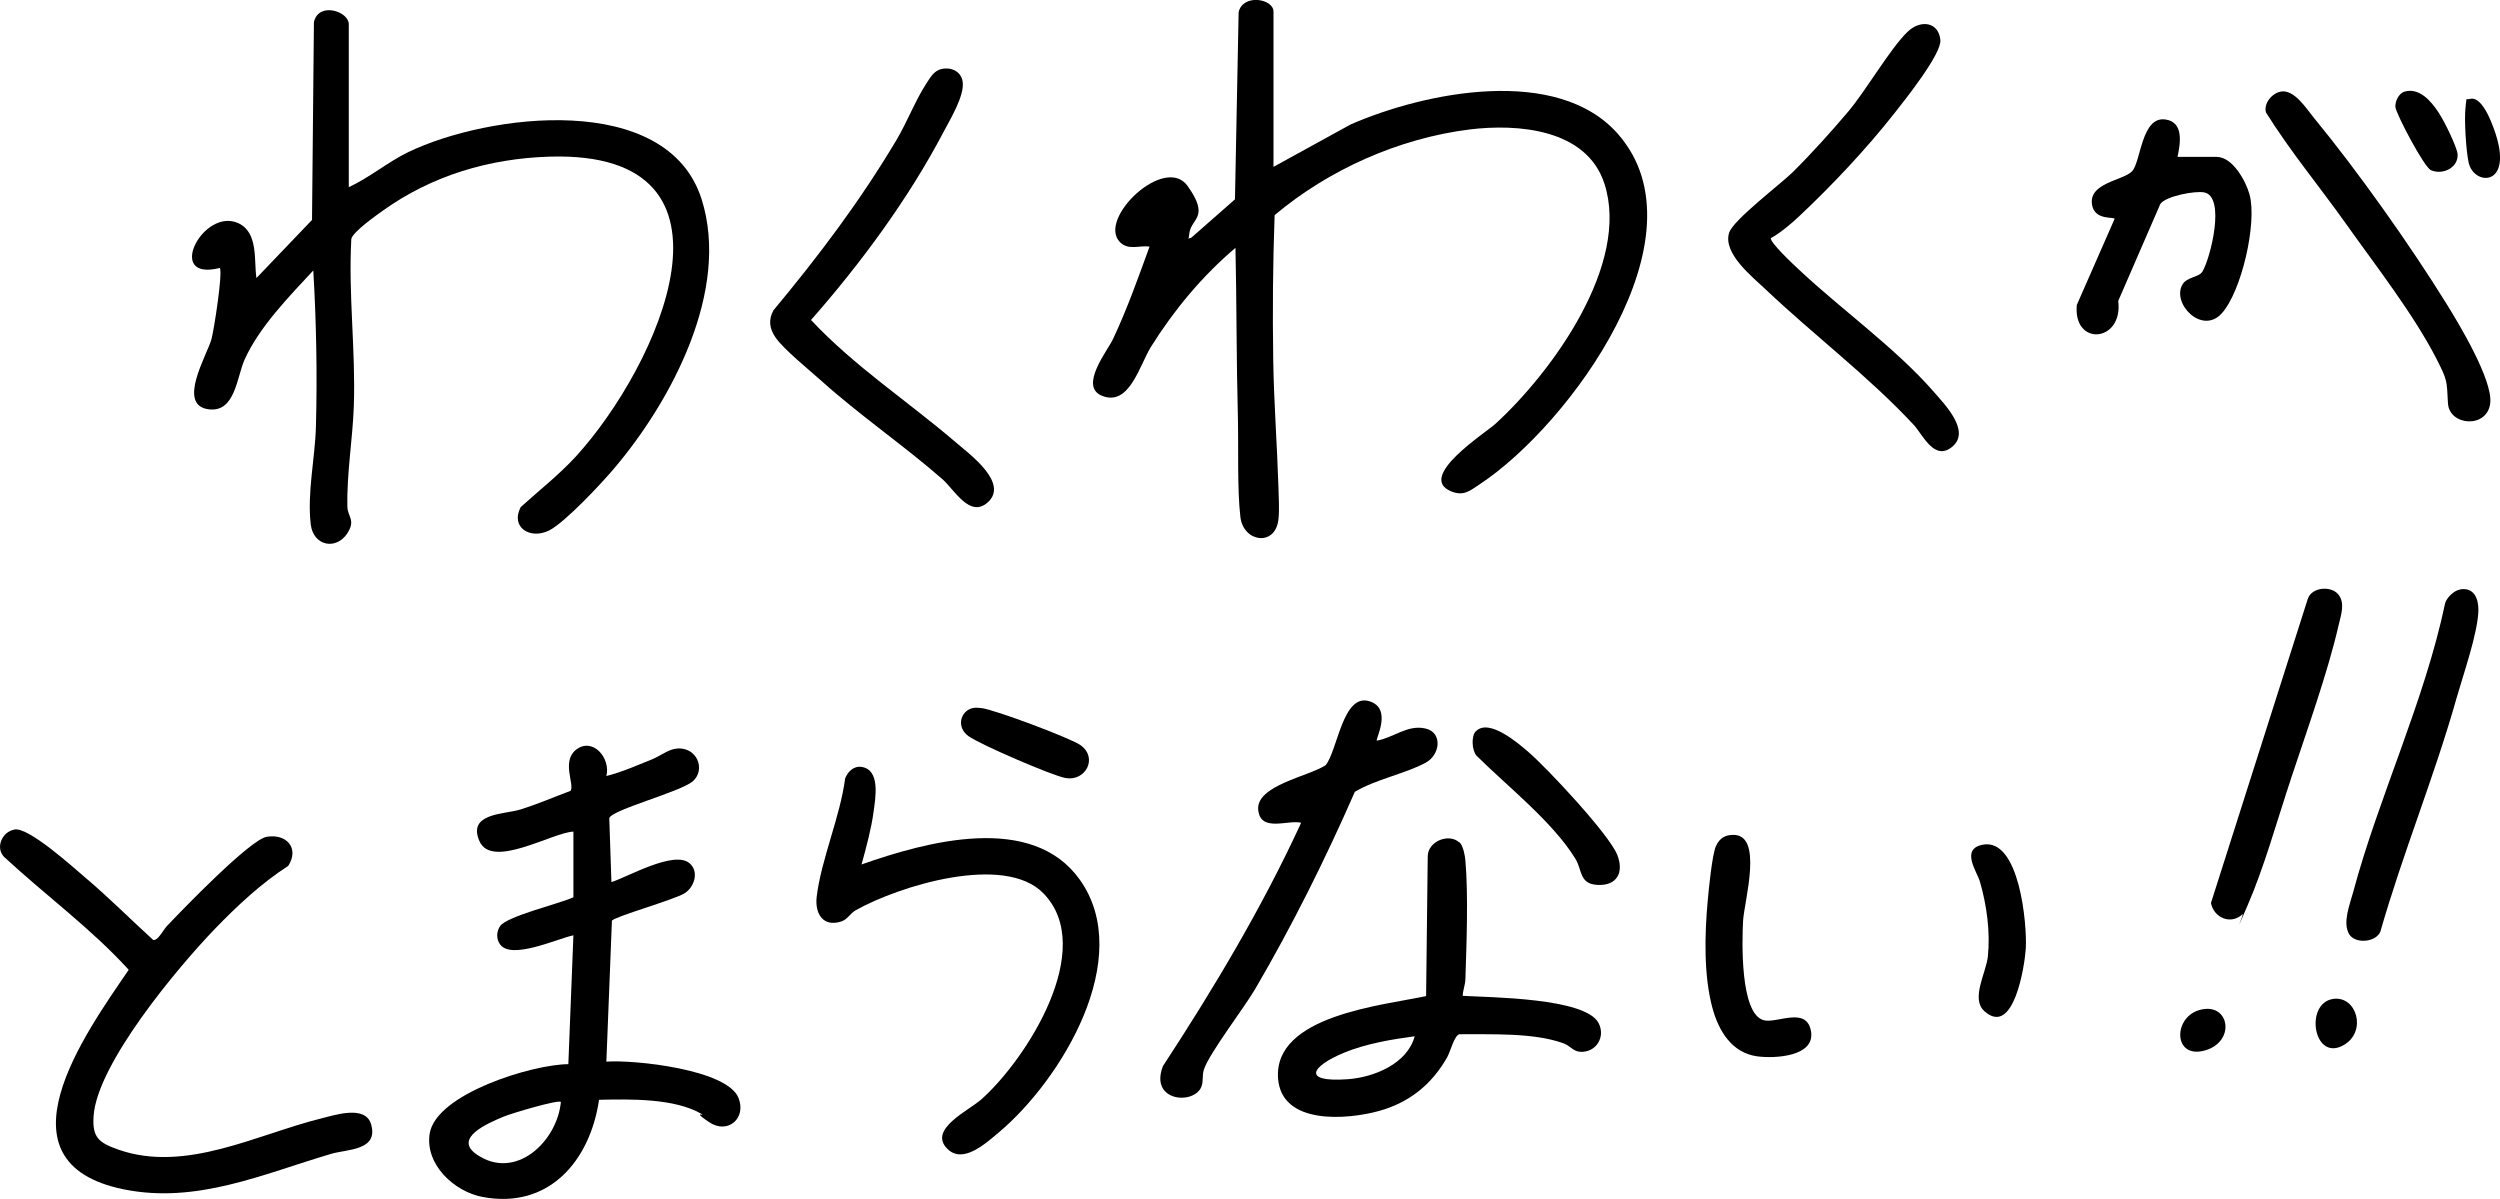
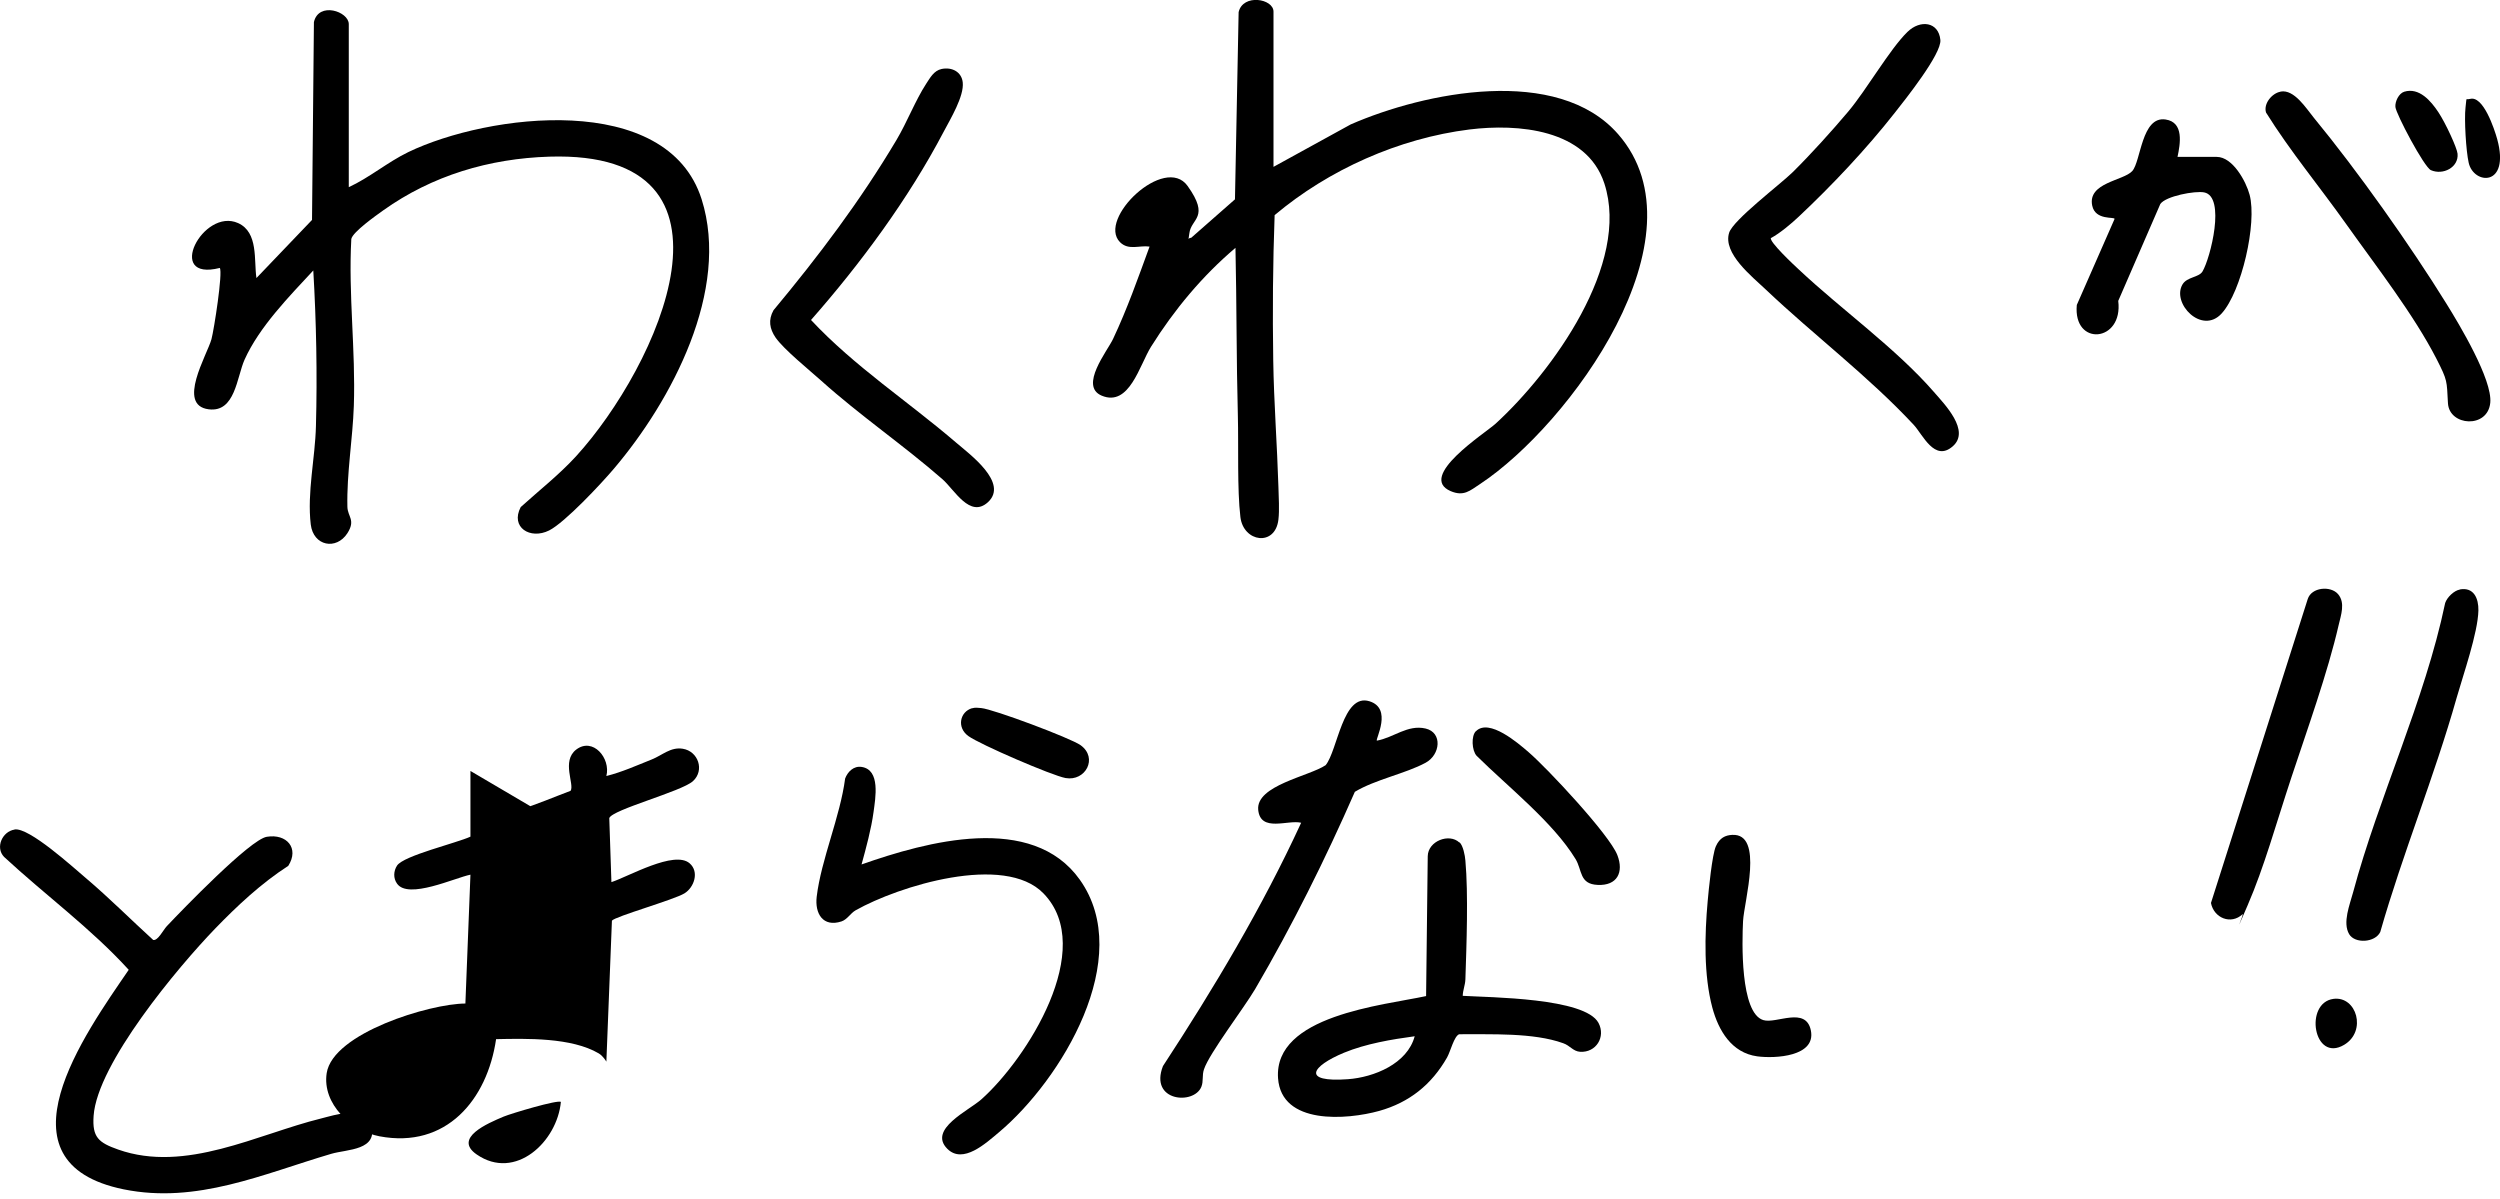
<svg xmlns="http://www.w3.org/2000/svg" id="_レイヤー_1" data-name="レイヤー_1" version="1.1" viewBox="0 0 1979 949">
  <path d="M1007.9,132.2l61.3-33.7c58.6-25.6,163.8-47.1,211.7,7.7,71,81.2-38.6,230.2-109.2,276.9-8.1,5.3-12.9,10.1-23.3,5.7-26.9-11.5,27.3-45.9,35.5-53.4,44.8-41,106.9-126.5,86.1-190.2-14.2-43.3-68.8-47.4-106.8-42.7-55.9,7-111.4,31.8-154.2,67.8-1.4,38-1.7,76.8-1.1,115.1.5,32.9,3.1,67,4.1,99.9.2,7.8.9,18.6,0,26-2.5,21.6-27.7,18-30.1-2-2.6-22-1.4-56.3-2-80-1.2-44.3-.9-88.8-1.9-133.1-26.4,22.4-48.4,48.9-66.8,78.2-9.1,14.5-17.2,48-39.1,38.8-18-7.6,4.5-35.3,9-44.9,11.2-23.7,19.9-48.5,28.9-73.1-8-1.2-16.6,3.3-23.4-3.5-18.3-18.4,35.5-69.7,53.5-44.5s2.7,25.6,1.4,37.5-3.8,4,1.5,3.5l34.6-30.4,2.9-148.2c3.4-14.8,27.6-10.7,27.6-.4v123Z" />
  <path d="M276,148.2c16.2-7.4,30.9-19.9,47.2-27.8,63.1-30.4,204.9-48.6,232.2,37.3,22.8,72-23.7,159.5-69.5,213.4-9.9,11.7-38.7,42.5-51.2,48.8-15,7.5-30.9-2.5-22.5-18.5,14.7-13.3,30.3-25.5,43.8-40.2,64.5-70.7,144-242.3-21.1-237.2-47.7,1.5-92.7,14.9-131.5,42.5-5.6,4-24.3,17.2-25.3,22.7-2.4,44,3.5,88.1,2,132-.9,26.4-5.7,53.5-5.1,80,.2,7.9,6.7,10.4,0,20.9-8.8,13.6-26.9,10.2-29-6.9-3-25.4,3.5-52.6,4.1-78,1.1-40.9.3-82.4-2.1-123.1-19.1,20.6-42.7,44.6-54.4,70.6-6.2,13.9-7.4,42-28.4,39.3-25.5-3.2-1.3-42.9,2.2-55.5,2-7.4,9.1-52.9,6.6-56.4-43.8,11.1-13.3-48,14.5-35.5,16.2,7.3,12.4,29.5,14.5,43.5l44-46,1.5-156.6c3.7-16.4,27.6-8.5,27.6,1.6v129Z" />
-   <path d="M454,658.3c-16.5.5-64.7,30.1-74.5,7.5-9.7-22.3,19.8-21.1,32.1-24.9,13.6-4.2,26.8-9.9,40.1-14.9,3.2-5.1-7.4-23.5,4.4-32.6,13.2-10.1,27.5,6.8,23.9,20.9,12.4-3.1,24.1-8.4,35.9-13.1,8.5-3.4,14.9-10,24.5-8.5,12.3,1.9,17.6,17.1,8.1,25.7-9.1,8.2-63.9,22.5-66.2,29.2l1.7,50.7c13.5-4.4,49.8-25.4,61.9-14.9,7.8,6.7,3.6,19.1-4.1,23.8-8.3,5.1-55,18.3-57.4,21.6l-4.4,111.6c22-1.6,95.2,6.1,104.5,28.5,6.7,16.2-8.3,29.3-23,19.5s-2.5-4.4-6-6.5c-21.5-12.7-57.1-11.8-81.3-11.3-7,48-39.5,86.9-92.3,76.9-22.2-4.2-45.5-25.5-41.8-50,4.9-31.7,81.7-55,109.8-55.1l4-102c-12.4,2.5-49.2,19.8-58.1,7.1-3.1-4.3-2.8-10,0-14.3,5.2-7.9,47.4-17.9,58.1-22.9v-52ZM444,872.3c-2.2-2-39.6,9.2-45.3,11.6-12.6,5.3-40.2,17-21.3,30,30.6,21.1,63.7-10.2,66.6-41.7Z" />
+   <path d="M454,658.3c-16.5.5-64.7,30.1-74.5,7.5-9.7-22.3,19.8-21.1,32.1-24.9,13.6-4.2,26.8-9.9,40.1-14.9,3.2-5.1-7.4-23.5,4.4-32.6,13.2-10.1,27.5,6.8,23.9,20.9,12.4-3.1,24.1-8.4,35.9-13.1,8.5-3.4,14.9-10,24.5-8.5,12.3,1.9,17.6,17.1,8.1,25.7-9.1,8.2-63.9,22.5-66.2,29.2l1.7,50.7c13.5-4.4,49.8-25.4,61.9-14.9,7.8,6.7,3.6,19.1-4.1,23.8-8.3,5.1-55,18.3-57.4,21.6l-4.4,111.6s-2.5-4.4-6-6.5c-21.5-12.7-57.1-11.8-81.3-11.3-7,48-39.5,86.9-92.3,76.9-22.2-4.2-45.5-25.5-41.8-50,4.9-31.7,81.7-55,109.8-55.1l4-102c-12.4,2.5-49.2,19.8-58.1,7.1-3.1-4.3-2.8-10,0-14.3,5.2-7.9,47.4-17.9,58.1-22.9v-52ZM444,872.3c-2.2-2-39.6,9.2-45.3,11.6-12.6,5.3-40.2,17-21.3,30,30.6,21.1,63.7-10.2,66.6-41.7Z" />
  <path d="M11.5,656.6c11.6-1.8,46.4,30,56.6,38.6,18.3,15.5,35.5,32.8,53.2,48.9,3.7.7,7.9-7.9,10.7-10.9,12.3-13,66-68.7,79.2-70.8,15.7-2.6,25.9,9,17,23-21.5,13.9-40.4,31.6-58.1,49.9-29.2,30.3-93.1,106.6-96,148-1.2,17,3.9,21.2,19.5,26.7,53.4,18.8,110.2-12.2,160.5-24.6,10.5-2.6,35-10.9,39.6,4.4,6.3,21.1-18.9,19.8-31.6,23.6-53.9,15.9-106.2,39.8-164.1,28.1-104.2-21.2-30.8-123.1,3.9-173.8-30-32.9-66.1-59.2-98.7-89.4-7.1-7.4-1.4-20.1,8.3-21.6Z" />
  <path d="M682,684.3c51.5-18.1,135-41.1,172.8,12.1,44,61.9-14.7,158.4-63.9,199.8-10.5,8.8-28.6,25.6-41,13.2-15.5-15.5,17.1-30.3,27-39.2,35.8-31.9,91.6-119.3,49.1-163-30.9-31.9-114.7-5.8-148.7,13.4-4.1,2.3-6.5,7.2-11.2,8.8-14.7,4.8-21.2-6.3-19.6-19.6,3.5-29.3,18.6-63.4,22.5-93.5,2-5.4,6.8-10.2,13.1-9.2,15,2.3,10.9,24.6,9.4,35.7-1.8,13.4-5.9,28.4-9.5,41.5Z" />
  <path d="M1155.4,666.8c2.8,2.6,4.3,10.4,4.6,14.4,2.4,26.9.9,66.5,0,94.2-.2,4.5-2,8.5-2.1,12.9,21.5,1.3,97,1.5,107.5,21.5,5.8,11-1.9,23.6-14.6,22.8-5.6-.4-7.9-4.9-13.4-6.8-23.6-8.5-57.4-6.9-82.3-7.1-4,1.4-6.9,13.6-9.6,18.4-12.2,21.4-29.8,35.6-53.7,42.3-25.6,7.1-77.5,11.3-80.1-25.9-3.4-49.7,82.8-57.6,117.2-65l1.3-110.7c.2-12.1,17-18.4,25-10.9ZM1119.9,820.3c-18.5,2.5-38.6,5.9-55.9,13-26,10.8-34,23.7,3,21,20.6-1.5,47.1-12.2,52.9-34.1Z" />
  <path d="M1401.9,188.3c-1.9,2.7,18.6,21.9,22,25,33.7,31.7,76.9,62.4,107,97,8.6,9.9,29,30.7,14.9,43-14.4,12.6-23.7-9.2-30.9-17-36.3-38.9-78.6-70.6-117-107-11.1-10.5-34.3-28.8-29.1-45.1,3.2-10.1,40.4-38.2,50.2-47.8,14.3-14.1,31-32.6,44-48,14.8-17.6,32.8-49.3,46.9-63.1,10.2-10,24.7-8.1,26.1,6.3,1.1,11-28,47.4-36.1,57.7-22.4,28.5-49.4,57.2-75.9,82.1-6,5.7-15.1,13.3-22,17Z" />
  <path d="M1089.9,586.3c13.4-2.4,24.3-12.9,38.6-9.6,13.6,3.2,11.7,20.8,0,27.1-15.9,8.6-39.7,13.2-56,23-23.4,53.4-49.5,105.8-78.9,156.1-8.8,15-36.2,50.7-40.5,63.5-1.7,4.9-.3,9.5-2.1,13.9-5.9,14.6-41.4,11.7-30.4-16.4,40.4-61.8,78.4-125.3,109.4-192.6-10.4-2.6-32.2,7.9-34-10.2-1.9-19.4,40.4-26.6,53.4-35.4,9.5-11.7,13.5-57.1,34.6-50.6,18.5,5.7,4.7,29.9,5.9,31.2Z" />
  <path d="M745.4,54.6c8.2-1.7,15.8,2.3,16.7,10.6,1.2,10.9-9.7,28.9-15.1,39.1-27.8,53-65.6,104.2-105,149,34.4,36.8,76.9,64.5,114.9,97.1,10.7,9.2,41.7,31.8,25.2,47.1-14.3,13.1-26.5-9.8-36.1-18.2-30.8-26.9-65.3-50.4-96-78-9.5-8.5-29.4-24.6-36-34-4.8-7-6-14-1.7-21.7,35.8-43,68.6-86.5,97.3-134.7,8.4-14.1,15-31.4,23.5-44.5,3.2-4.8,6.1-10.5,12.3-11.8Z" />
  <path d="M1723.8,124.2h31c12.6,0,23.2,19.4,26,30,6,22.5-6.4,76.6-22.1,93.9s-39.9-8.1-31-23c3.6-6,12.9-5.4,15.8-10.2,6.3-10.6,18.6-59.3,1.3-62.6-7.1-1.4-30.4,2.9-34.7,9.2l-33.3,76.7c4.1,32.9-35.9,36.4-32.8,3.2l29.9-68.1c0-1.9-15.2,1.4-17.7-10.5-3.8-18.3,24.8-19.7,31.7-27.4s7.3-43.7,26.4-40.8c14.7,2.2,11.6,19.3,9.4,29.7Z" />
  <path d="M1805.3,72.5c10.8-2,20.2,13.2,26.4,20.8,34.5,41.9,76.3,100.9,104.9,147.1,10.2,16.4,36.5,60.2,34.7,78.4-2,20.7-32.5,18.5-33.5.4-1-18-.2-17.7-9-35-18.1-35.3-48.1-73.8-71.4-106.6-21-29.6-44.6-58-63.6-88.5-2.2-7,4.7-15.3,11.4-16.5Z" />
  <path d="M1947.2,466.6c11-2,14.9,7,14.7,16.7-.4,17.6-12,50.8-17.2,69-17.7,62.7-42.6,122.9-60.5,185.5-4.1,8.4-20,9.4-24.6,1.7-5.4-9.1.5-23.4,3.1-33.1,20.3-75.7,56.6-151.3,72.9-229.1,1.5-4.5,7-9.8,11.6-10.6Z" />
  <path d="M1775.2,723.7c-9.2,8.6-22.7,3-25-8.9l76.6-240.6c3-9.4,18.1-10.7,24-3.9,5.9,6.9,2.3,16.6.5,24.4-8.7,37.9-25,83.1-37.4,120.6s-21.5,70.9-34.7,101.4-2.3,5.4-4,7Z" />
  <path d="M1371.2,660.9c25.4-1.4,9.4,52.6,8.6,68.3-.8,15.9-2.4,72.6,16,78.3,10.3,3.2,33.8-11.2,37.7,8.3,4.1,20.6-28.4,22.3-42.5,20.4-20.3-2.8-30.6-20.4-35.5-38.5-6.9-25.8-6.1-57.8-3.7-84.3.8-9,3.5-36.8,6.5-43.5s7.5-8.7,12.8-9Z" />
  <path d="M1168.4,578.8c10.4-10.4,33.5,9.6,41.5,16.5,14.8,12.7,64.2,65.5,70.4,81.6,5.3,13.7-.2,24.3-15.5,23.6-14.7-.6-12.2-11.6-17.6-20.5-17.8-29.2-53.9-57.5-78.3-81.7-3.8-4.2-4.4-15.7-.6-19.5Z" />
-   <path d="M1569.3,668.7c29.4-6,35.5,63.6,34.3,82.4-.8,12.7-9.4,70.4-32.8,49.3-10.9-9.8,1.4-30.2,2.8-43.3,2-19.4-.9-40.6-6.3-59.2-2.3-8-15.5-25.6,2-29.2Z" />
  <path d="M769.4,560.7c2.6-.8,4.7-.4,7.3-.2,9.5.8,70.9,23.8,78.7,29.4,14,10.1,3.9,28.8-11.9,26-10.6-1.9-67.8-26.6-76.9-33.2-9.5-6.8-6.7-19.3,2.9-22.1Z" />
  <path d="M1903.2,72.6c11.8-3.6,21.1,7.3,27,16.2s14.8,28.4,15.2,32.9c1,10.8-11.5,17.2-21.1,13-5.4-2.4-27.6-44.5-28.1-50-.4-4.3,2.7-10.8,7-12.1Z" />
  <path d="M1955,78.4c10.6-3.5,19.6,23.8,21.8,31.8,10.4,38-18.7,36.2-22.6,18.6-2.1-9.3-3.6-34.3-2.5-43.7s0-5.7,3.3-6.8Z" />
  <path d="M1847.2,790.7c18.3-2.4,26.6,25.6,8.4,36.4-24.3,14.4-31.8-33.3-8.4-36.4Z" />
-   <path d="M1745.3,798.7c19.9-2.1,23.5,25.8.6,32.7-27,8.1-26.2-30-.6-32.7Z" />
</svg>